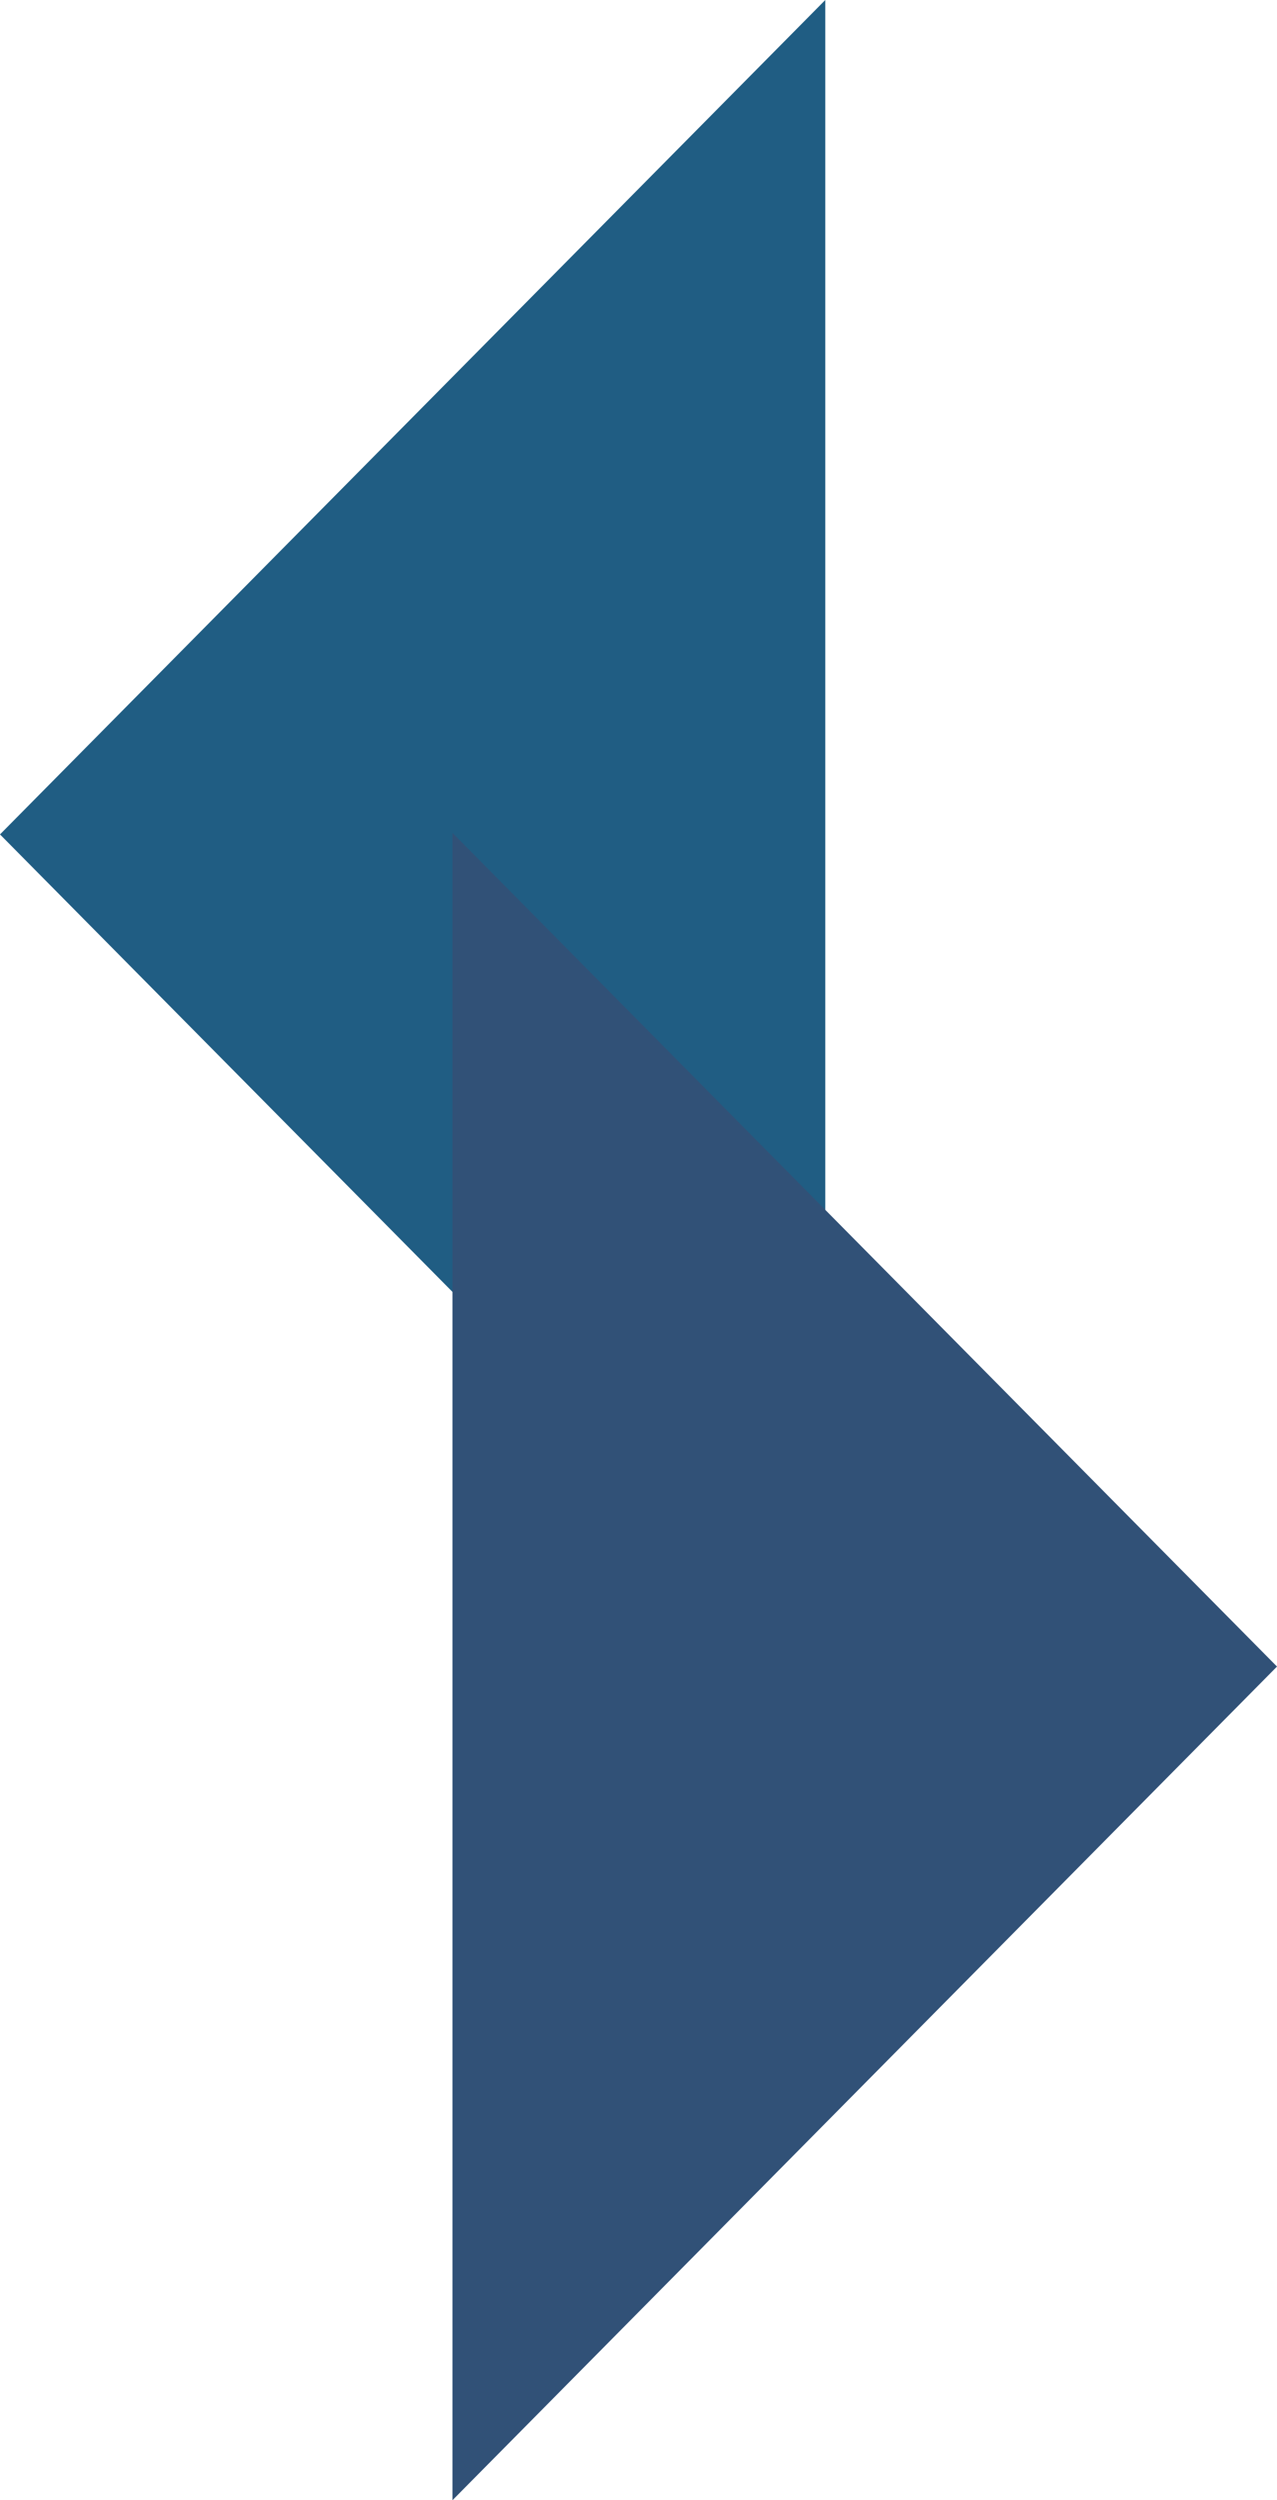
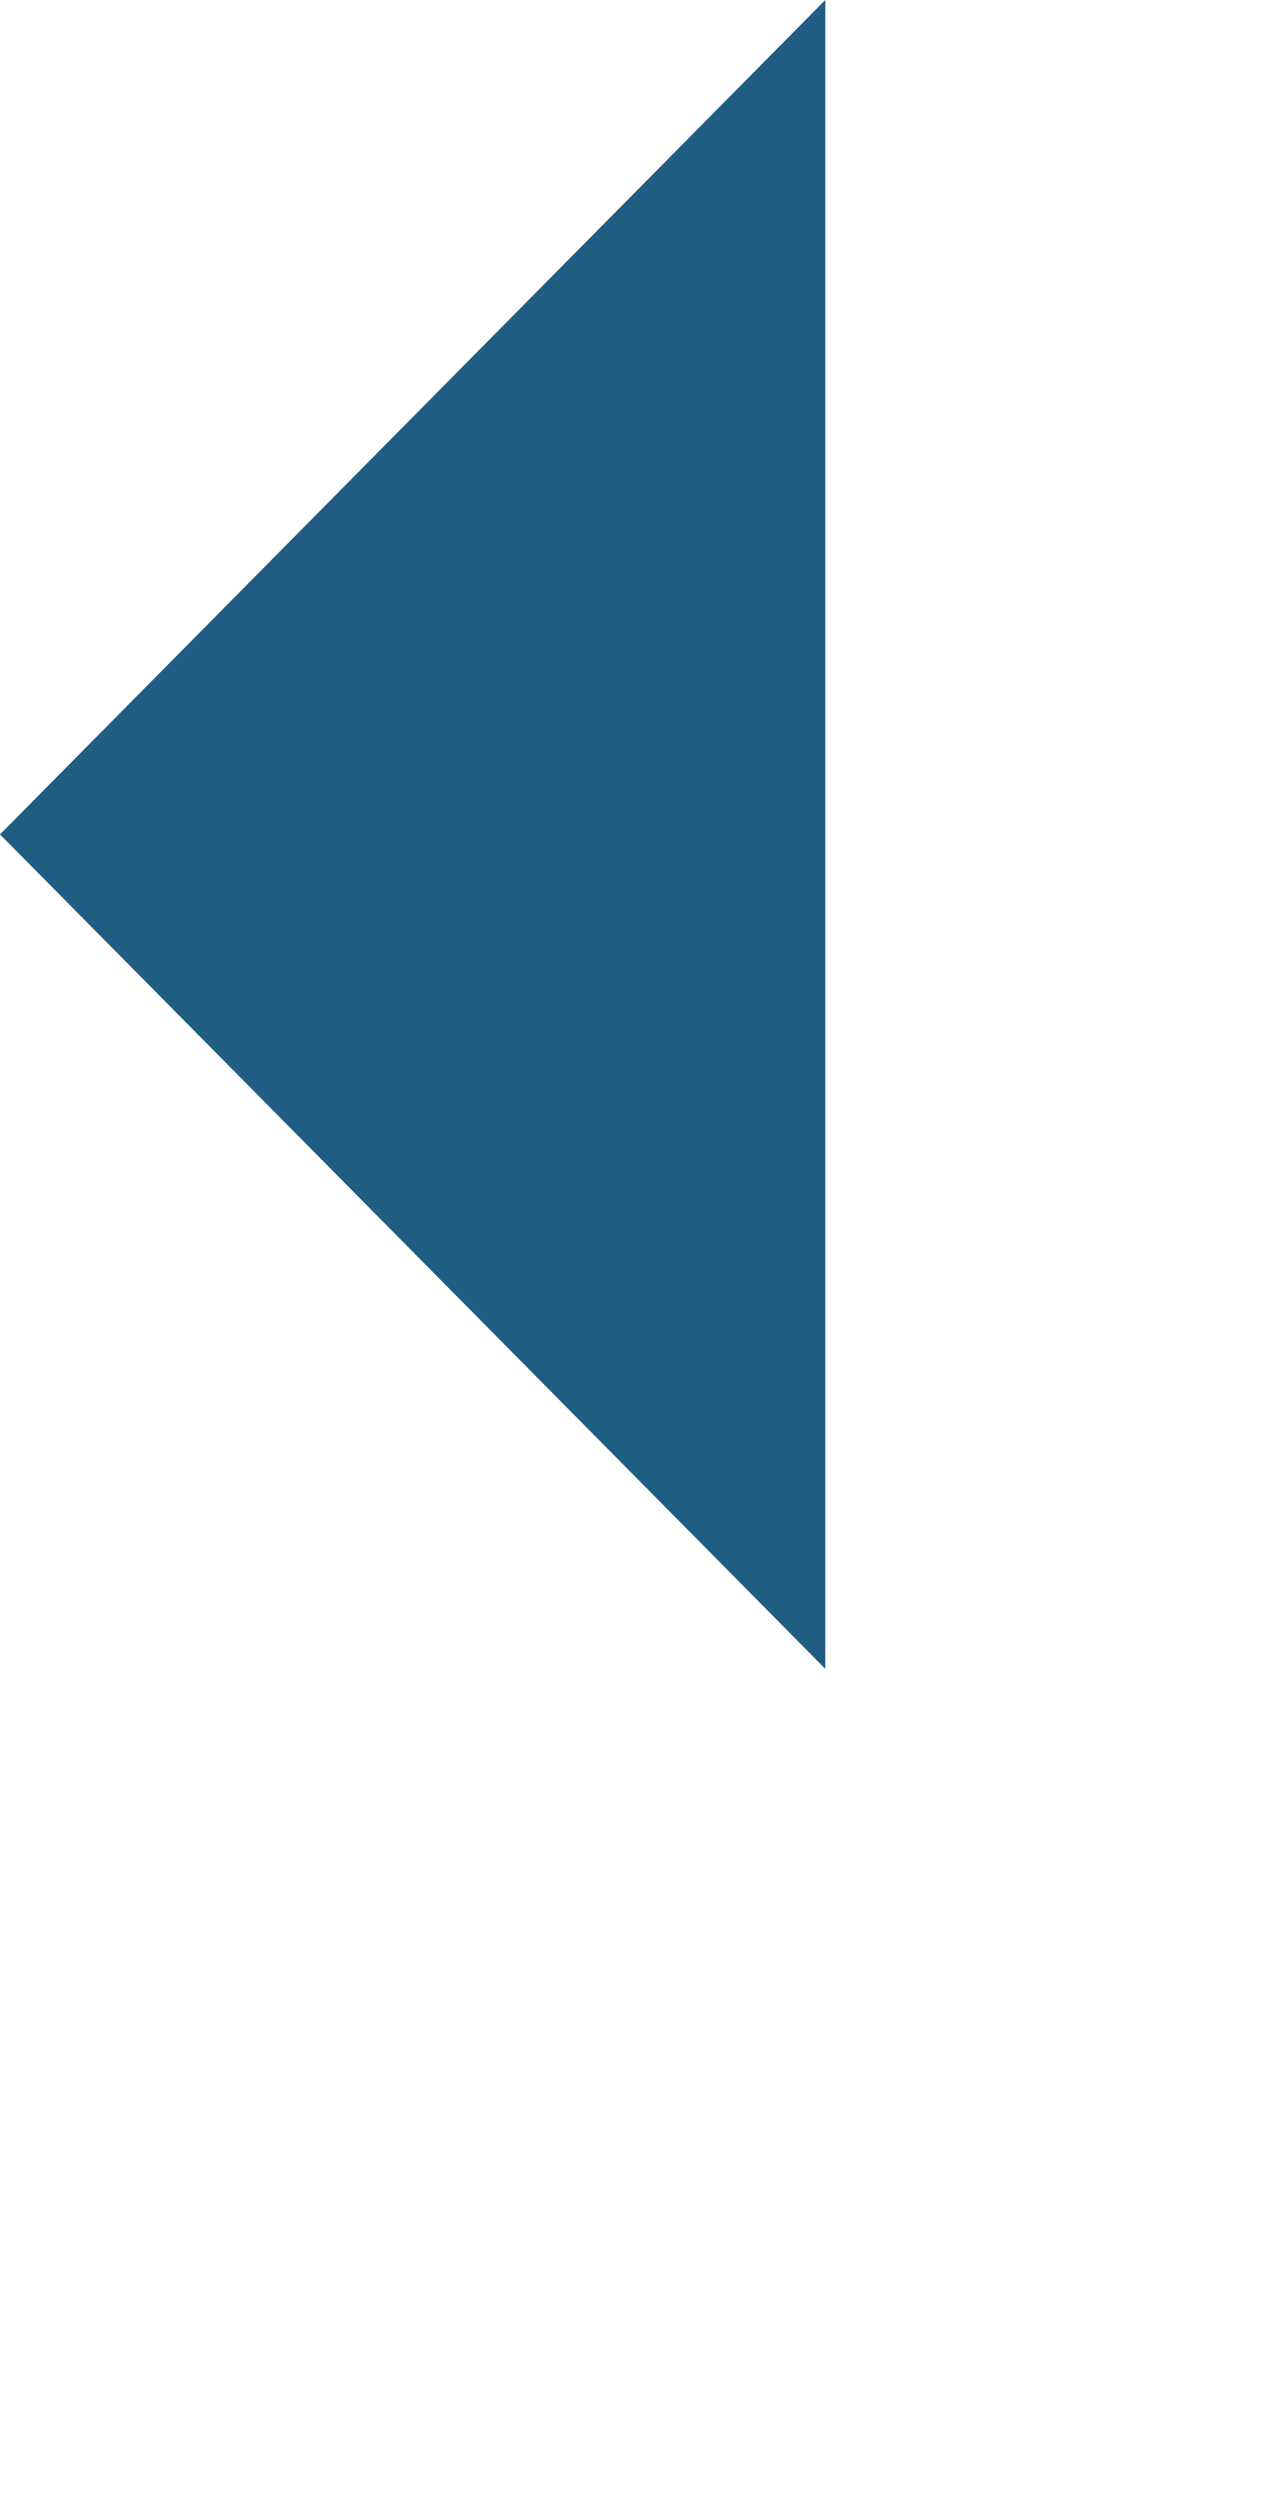
<svg xmlns="http://www.w3.org/2000/svg" version="1.1" id="Calque_6" x="0px" y="0px" viewBox="0 0 506.6 991.2" style="enable-background:new 0 0 506.6 991.2;" xml:space="preserve">
  <style type="text/css">
	.st0{fill:#205D83;}
	.st1{fill:#315177;}
</style>
  <polygon class="st0" points="327.4,0 0,330.8 327.4,661.6 " />
-   <polygon class="st1" points="179.5,991.2 506.6,660.7 179.5,330.2 " />
</svg>